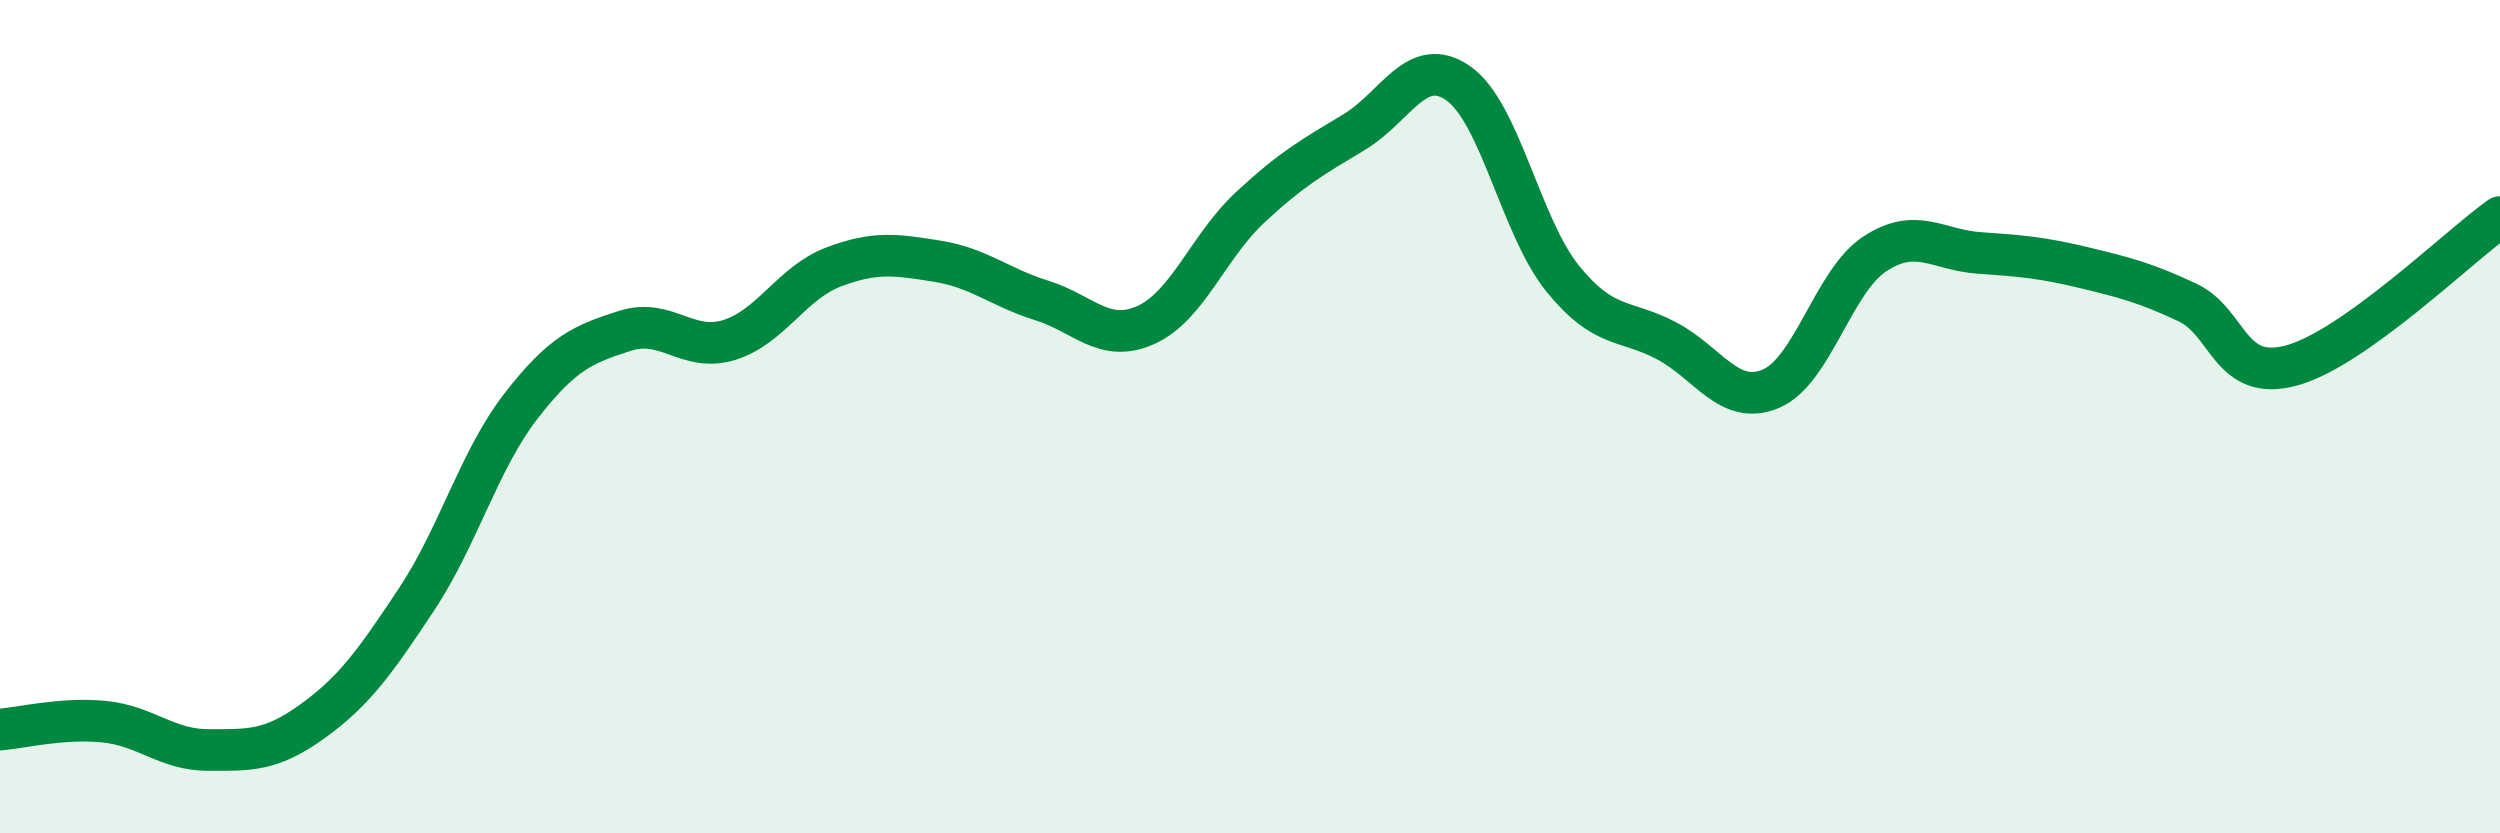
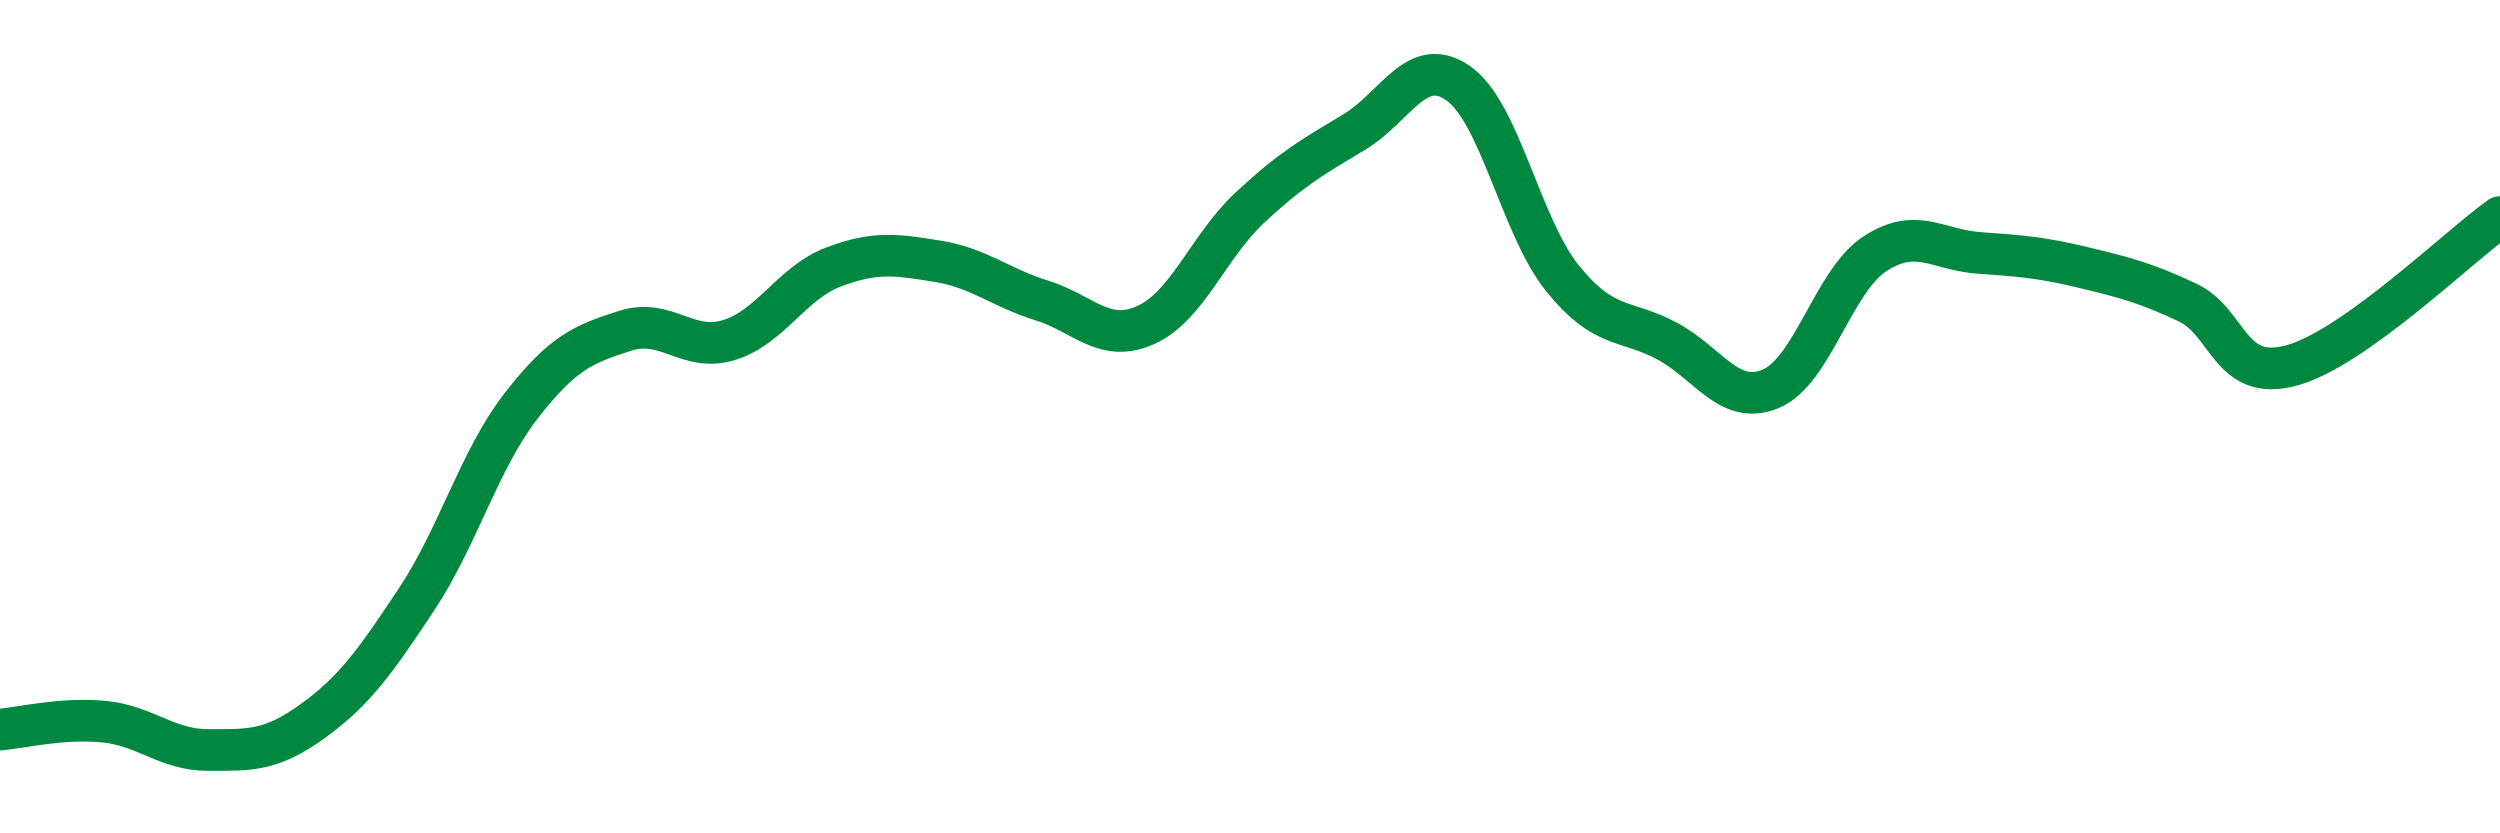
<svg xmlns="http://www.w3.org/2000/svg" width="60" height="20" viewBox="0 0 60 20">
-   <path d="M 0,17.51 C 0.5,17.47 1.5,17.22 2.5,17.32 C 3.5,17.42 4,18 5,18 C 6,18 6.5,18.03 7.5,17.31 C 8.5,16.59 9,15.89 10,14.38 C 11,12.87 11.5,11.04 12.5,9.75 C 13.5,8.46 14,8.26 15,7.94 C 16,7.62 16.5,8.47 17.5,8.16 C 18.5,7.85 19,6.79 20,6.41 C 21,6.03 21.5,6.11 22.5,6.27 C 23.5,6.43 24,6.9 25,7.21 C 26,7.52 26.5,8.25 27.5,7.8 C 28.5,7.35 29,5.91 30,4.98 C 31,4.05 31.5,3.77 32.5,3.17 C 33.5,2.57 34,1.3 35,2 C 36,2.7 36.5,5.44 37.5,6.68 C 38.5,7.92 39,7.65 40,8.18 C 41,8.71 41.5,9.75 42.5,9.33 C 43.5,8.91 44,6.74 45,6.09 C 46,5.44 46.5,6 47.5,6.07 C 48.5,6.14 49,6.18 50,6.42 C 51,6.66 51.5,6.79 52.5,7.26 C 53.5,7.73 53.5,9.18 55,8.77 C 56.5,8.36 59,5.92 60,5.21L60 20L0 20Z" fill="#008740" opacity="0.1" stroke-linecap="round" stroke-linejoin="round" />
  <path d="M 0,17.51 C 0.5,17.47 1.5,17.22 2.5,17.32 C 3.5,17.42 4,18 5,18 C 6,18 6.5,18.03 7.5,17.31 C 8.5,16.59 9,15.89 10,14.38 C 11,12.87 11.5,11.04 12.5,9.75 C 13.5,8.46 14,8.26 15,7.94 C 16,7.62 16.5,8.47 17.5,8.16 C 18.5,7.85 19,6.79 20,6.41 C 21,6.03 21.5,6.11 22.5,6.27 C 23.5,6.43 24,6.9 25,7.21 C 26,7.52 26.5,8.25 27.5,7.8 C 28.5,7.35 29,5.91 30,4.98 C 31,4.05 31.5,3.77 32.5,3.17 C 33.5,2.57 34,1.3 35,2 C 36,2.7 36.5,5.44 37.5,6.68 C 38.5,7.92 39,7.65 40,8.18 C 41,8.71 41.5,9.75 42.5,9.33 C 43.5,8.91 44,6.74 45,6.09 C 46,5.44 46.5,6 47.5,6.07 C 48.5,6.14 49,6.18 50,6.42 C 51,6.66 51.5,6.79 52.5,7.26 C 53.5,7.73 53.5,9.18 55,8.77 C 56.5,8.36 59,5.92 60,5.21" stroke="#008740" stroke-width="1" fill="none" stroke-linecap="round" stroke-linejoin="round" />
</svg>